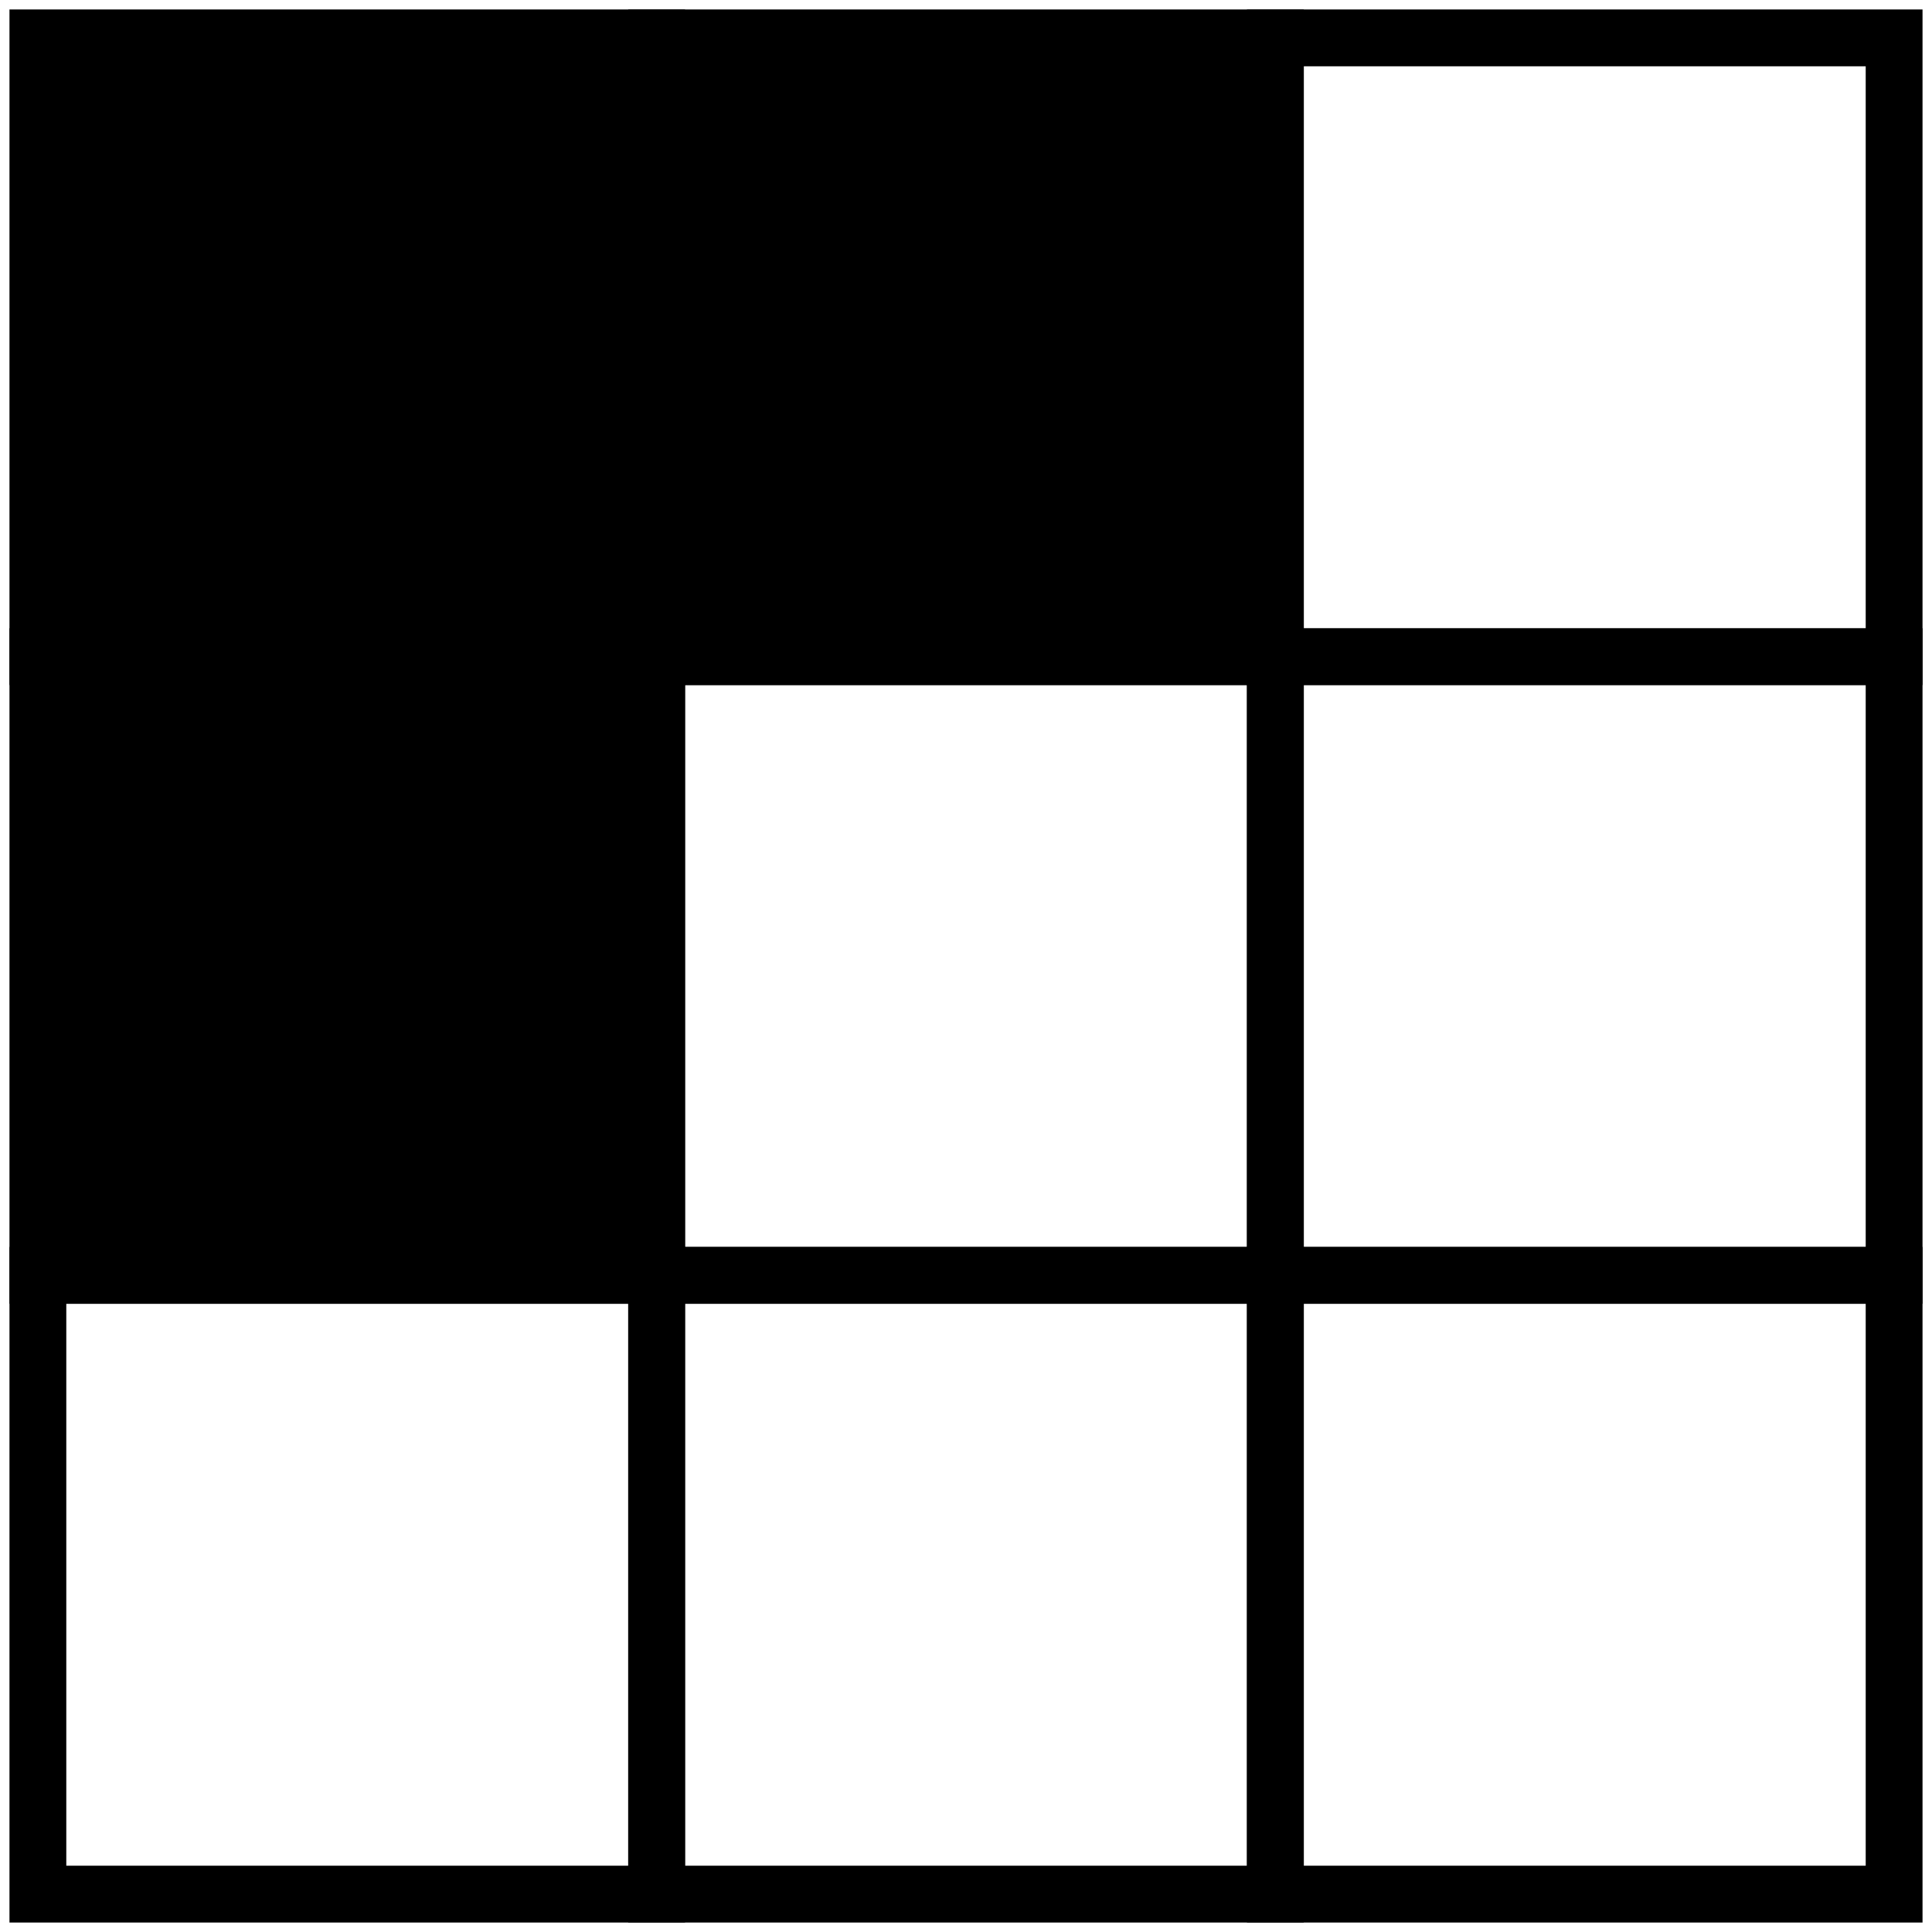
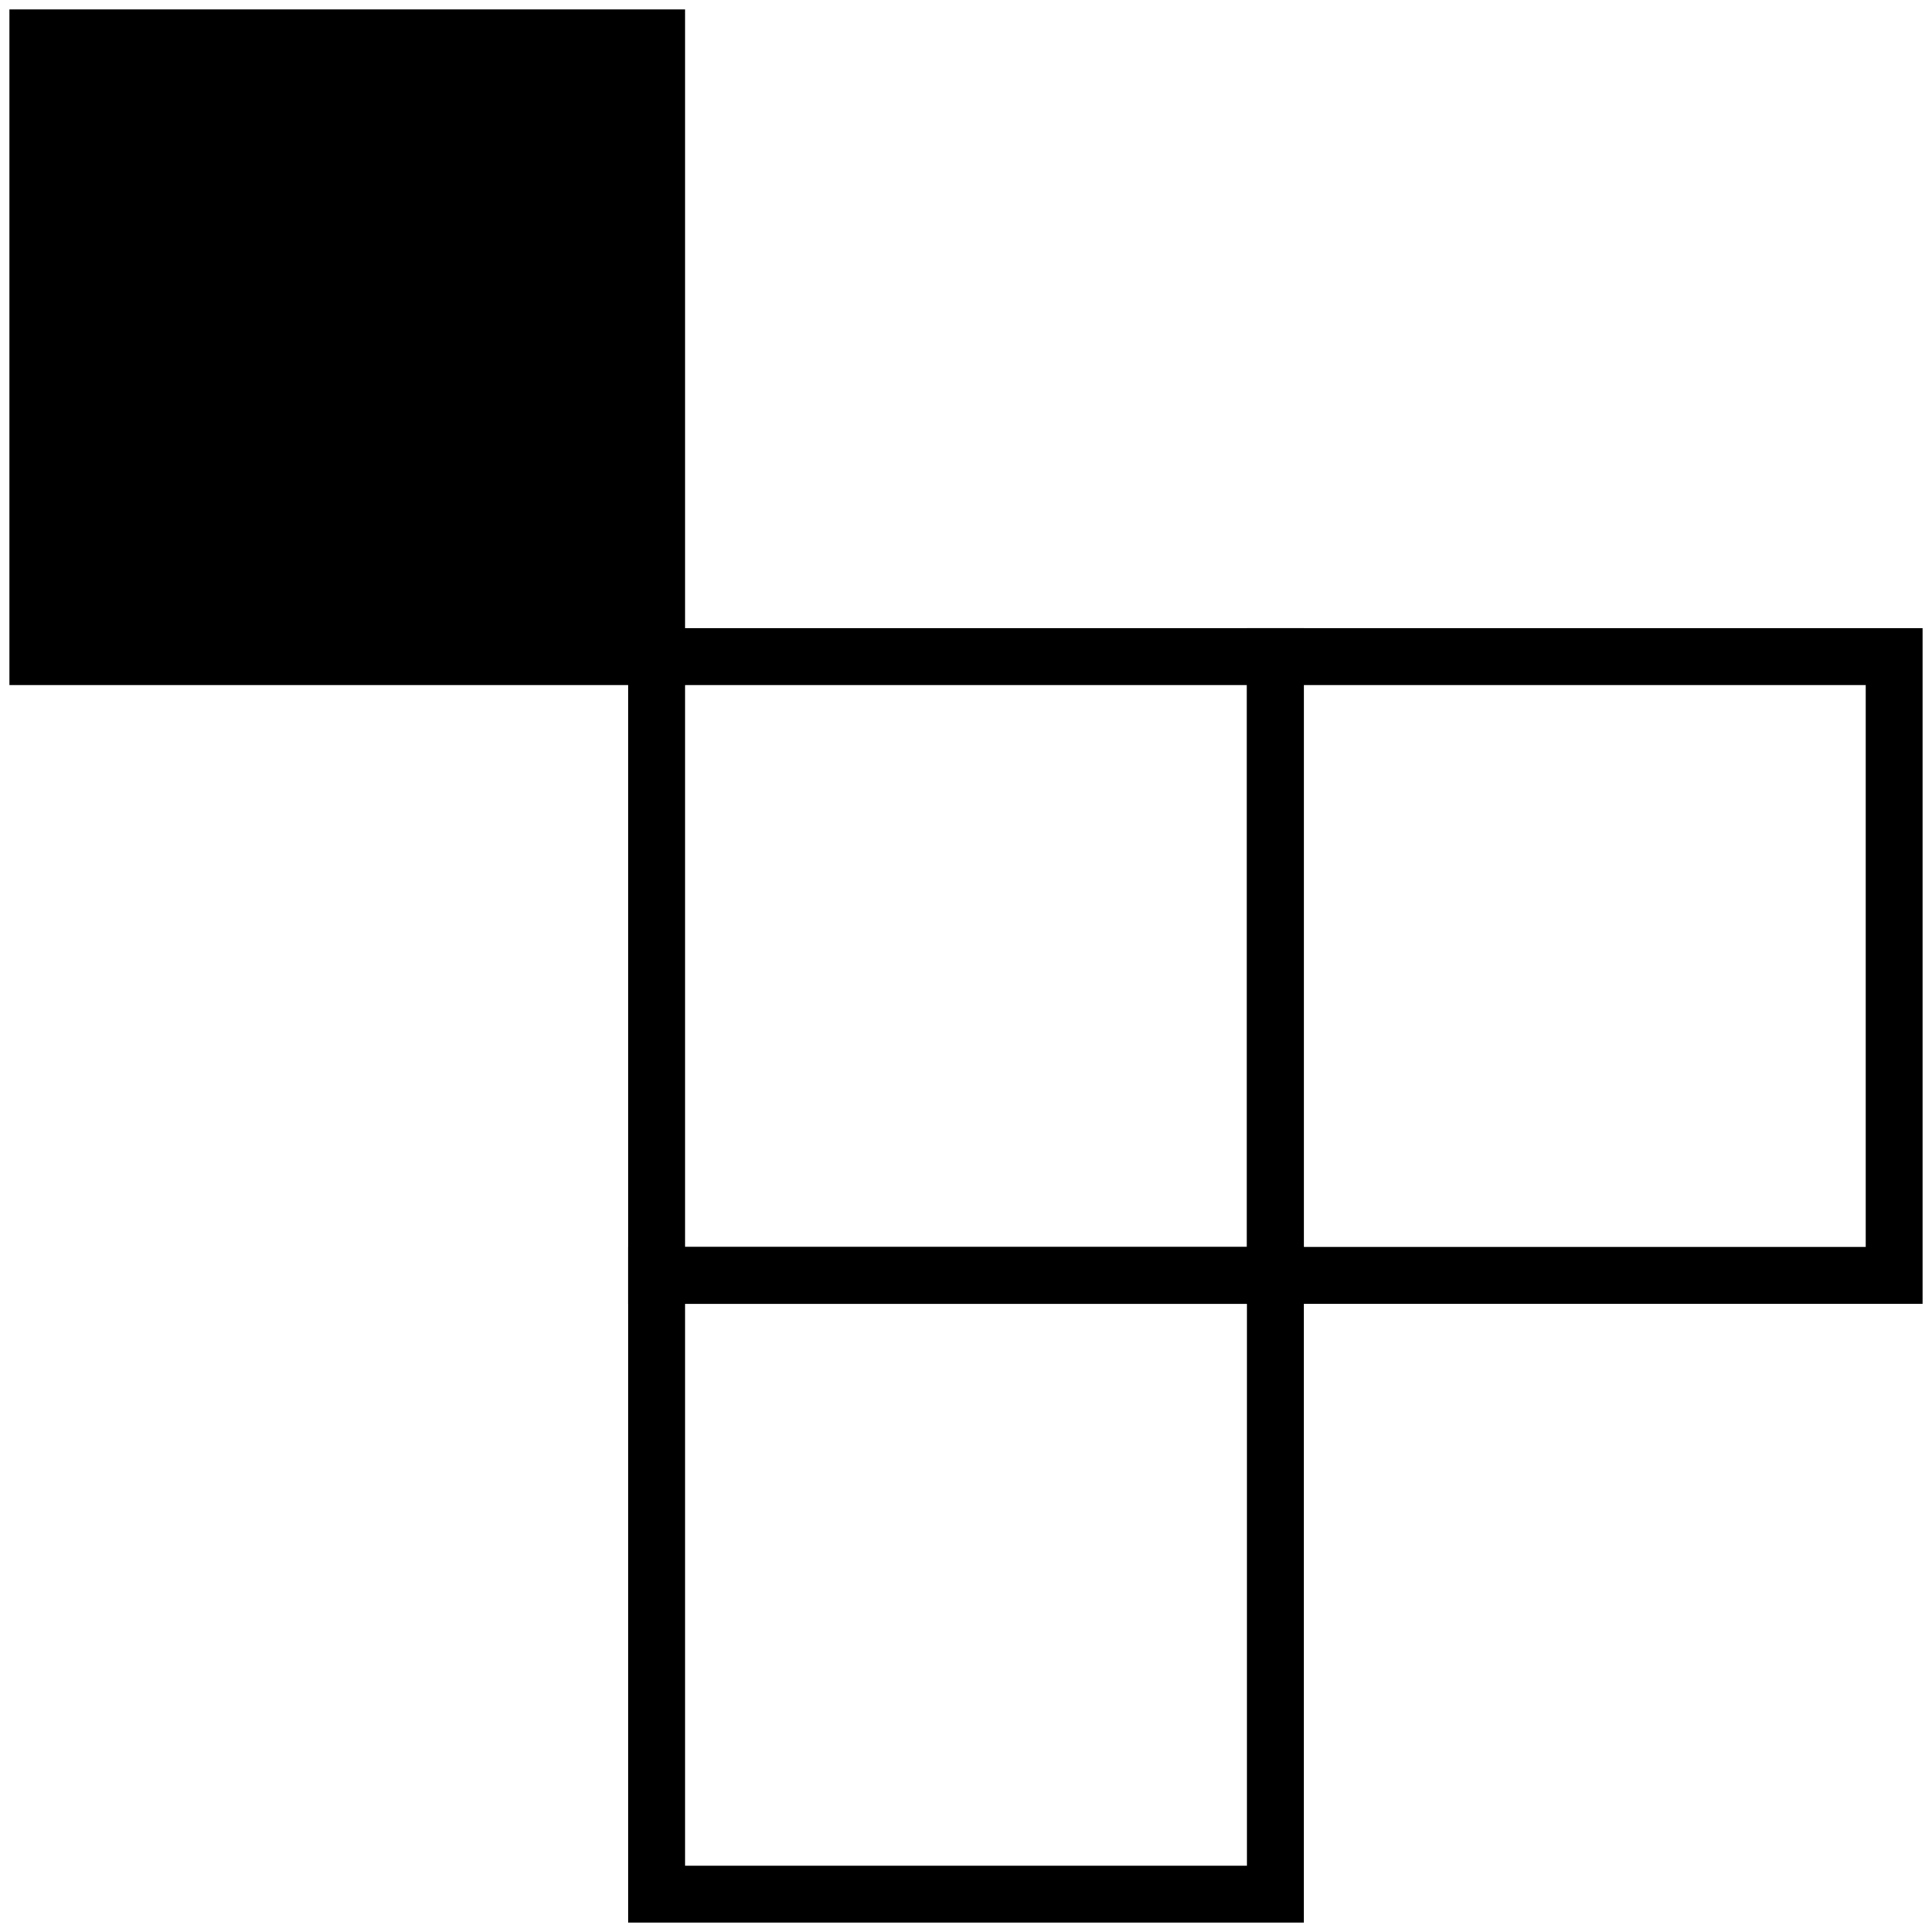
<svg xmlns="http://www.w3.org/2000/svg" width="102" height="102" viewBox="0 0 102 102" fill="none">
  <path d="M34.667 2H2V34.667H34.667V2Z" fill="black" stroke="black" stroke-width="3" stroke-miterlimit="10" />
-   <path d="M67.333 2H34.667V34.667H67.333V2Z" fill="black" stroke="black" stroke-width="3" stroke-miterlimit="10" />
-   <path d="M100 2H67.333V34.667H100V2Z" stroke="black" stroke-width="3" stroke-miterlimit="10" />
-   <path d="M34.667 34.667H2V67.333H34.667V34.667Z" fill="black" stroke="black" stroke-width="3" stroke-miterlimit="10" />
  <path d="M67.333 34.667H34.667V67.333H67.333V34.667Z" stroke="black" stroke-width="3" stroke-miterlimit="10" />
  <path d="M100 34.667H67.333V67.333H100V34.667Z" stroke="black" stroke-width="3" stroke-miterlimit="10" />
-   <path d="M34.667 67.333H2V100H34.667V67.333Z" stroke="black" stroke-width="3" stroke-miterlimit="10" />
  <path d="M67.333 67.333H34.667V100H67.333V67.333Z" stroke="black" stroke-width="3" stroke-miterlimit="10" />
-   <path d="M100 67.333H67.333V100H100V67.333Z" stroke="black" stroke-width="3" stroke-miterlimit="10" />
</svg>